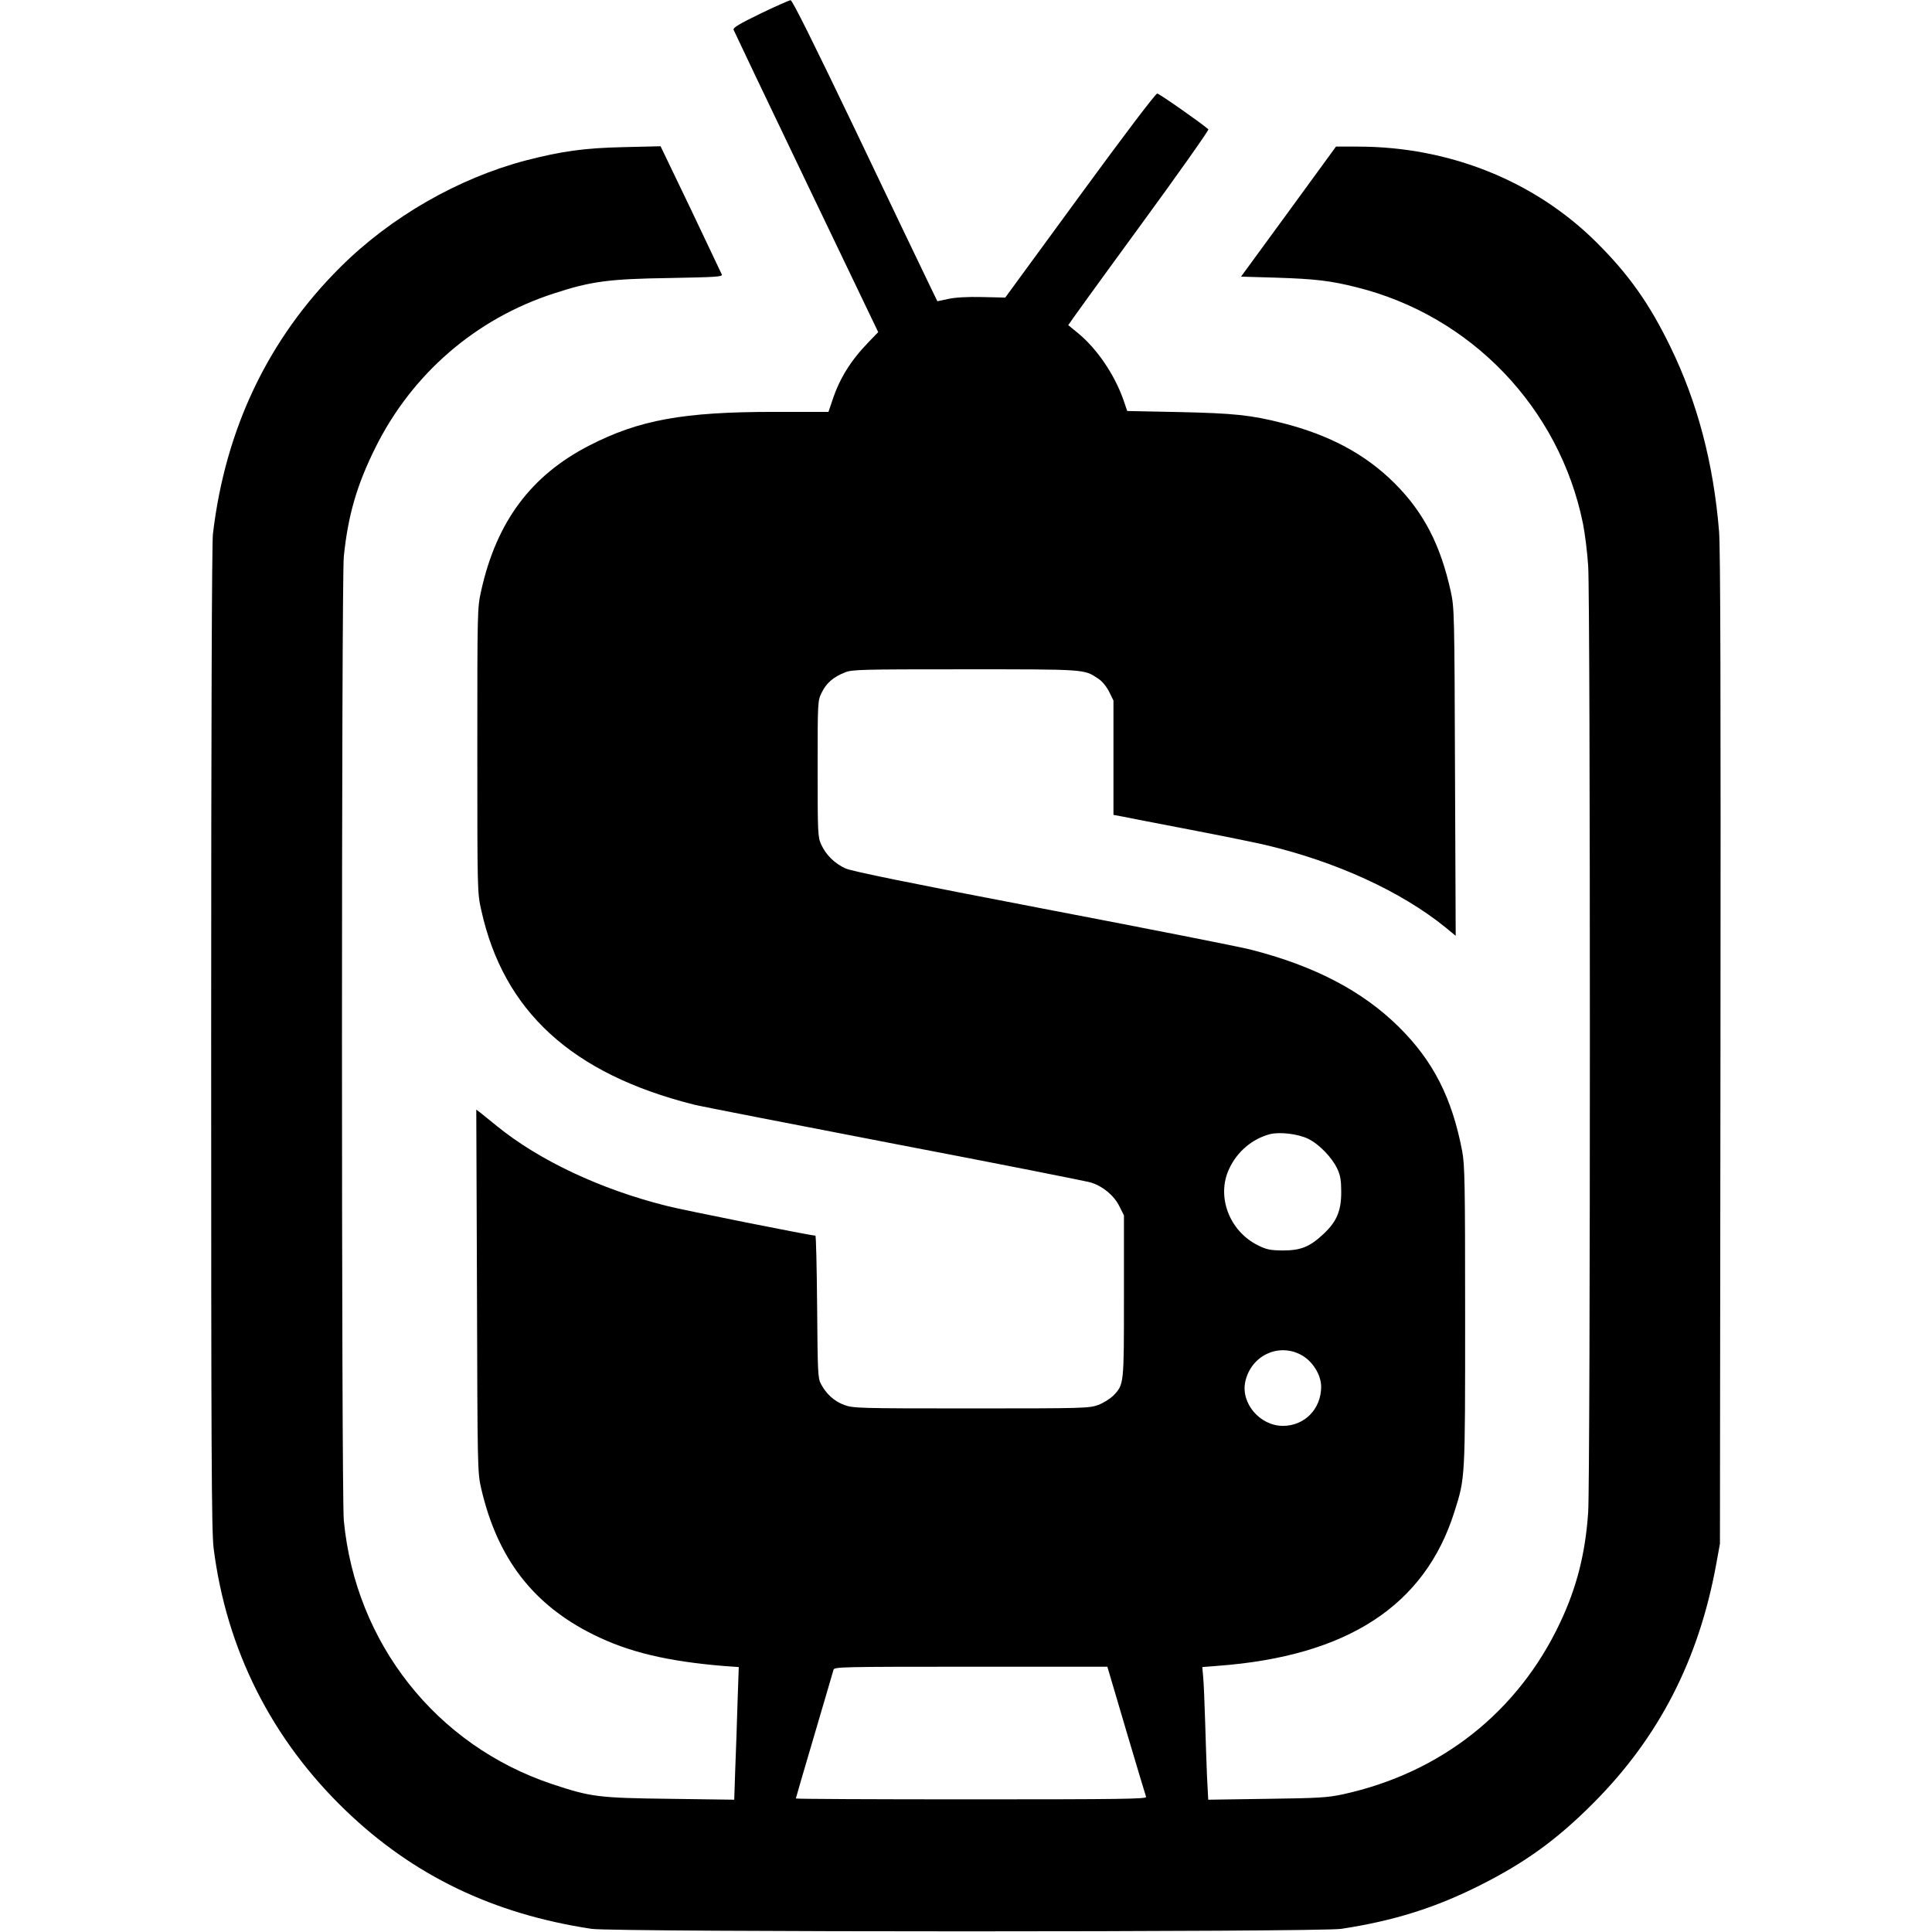
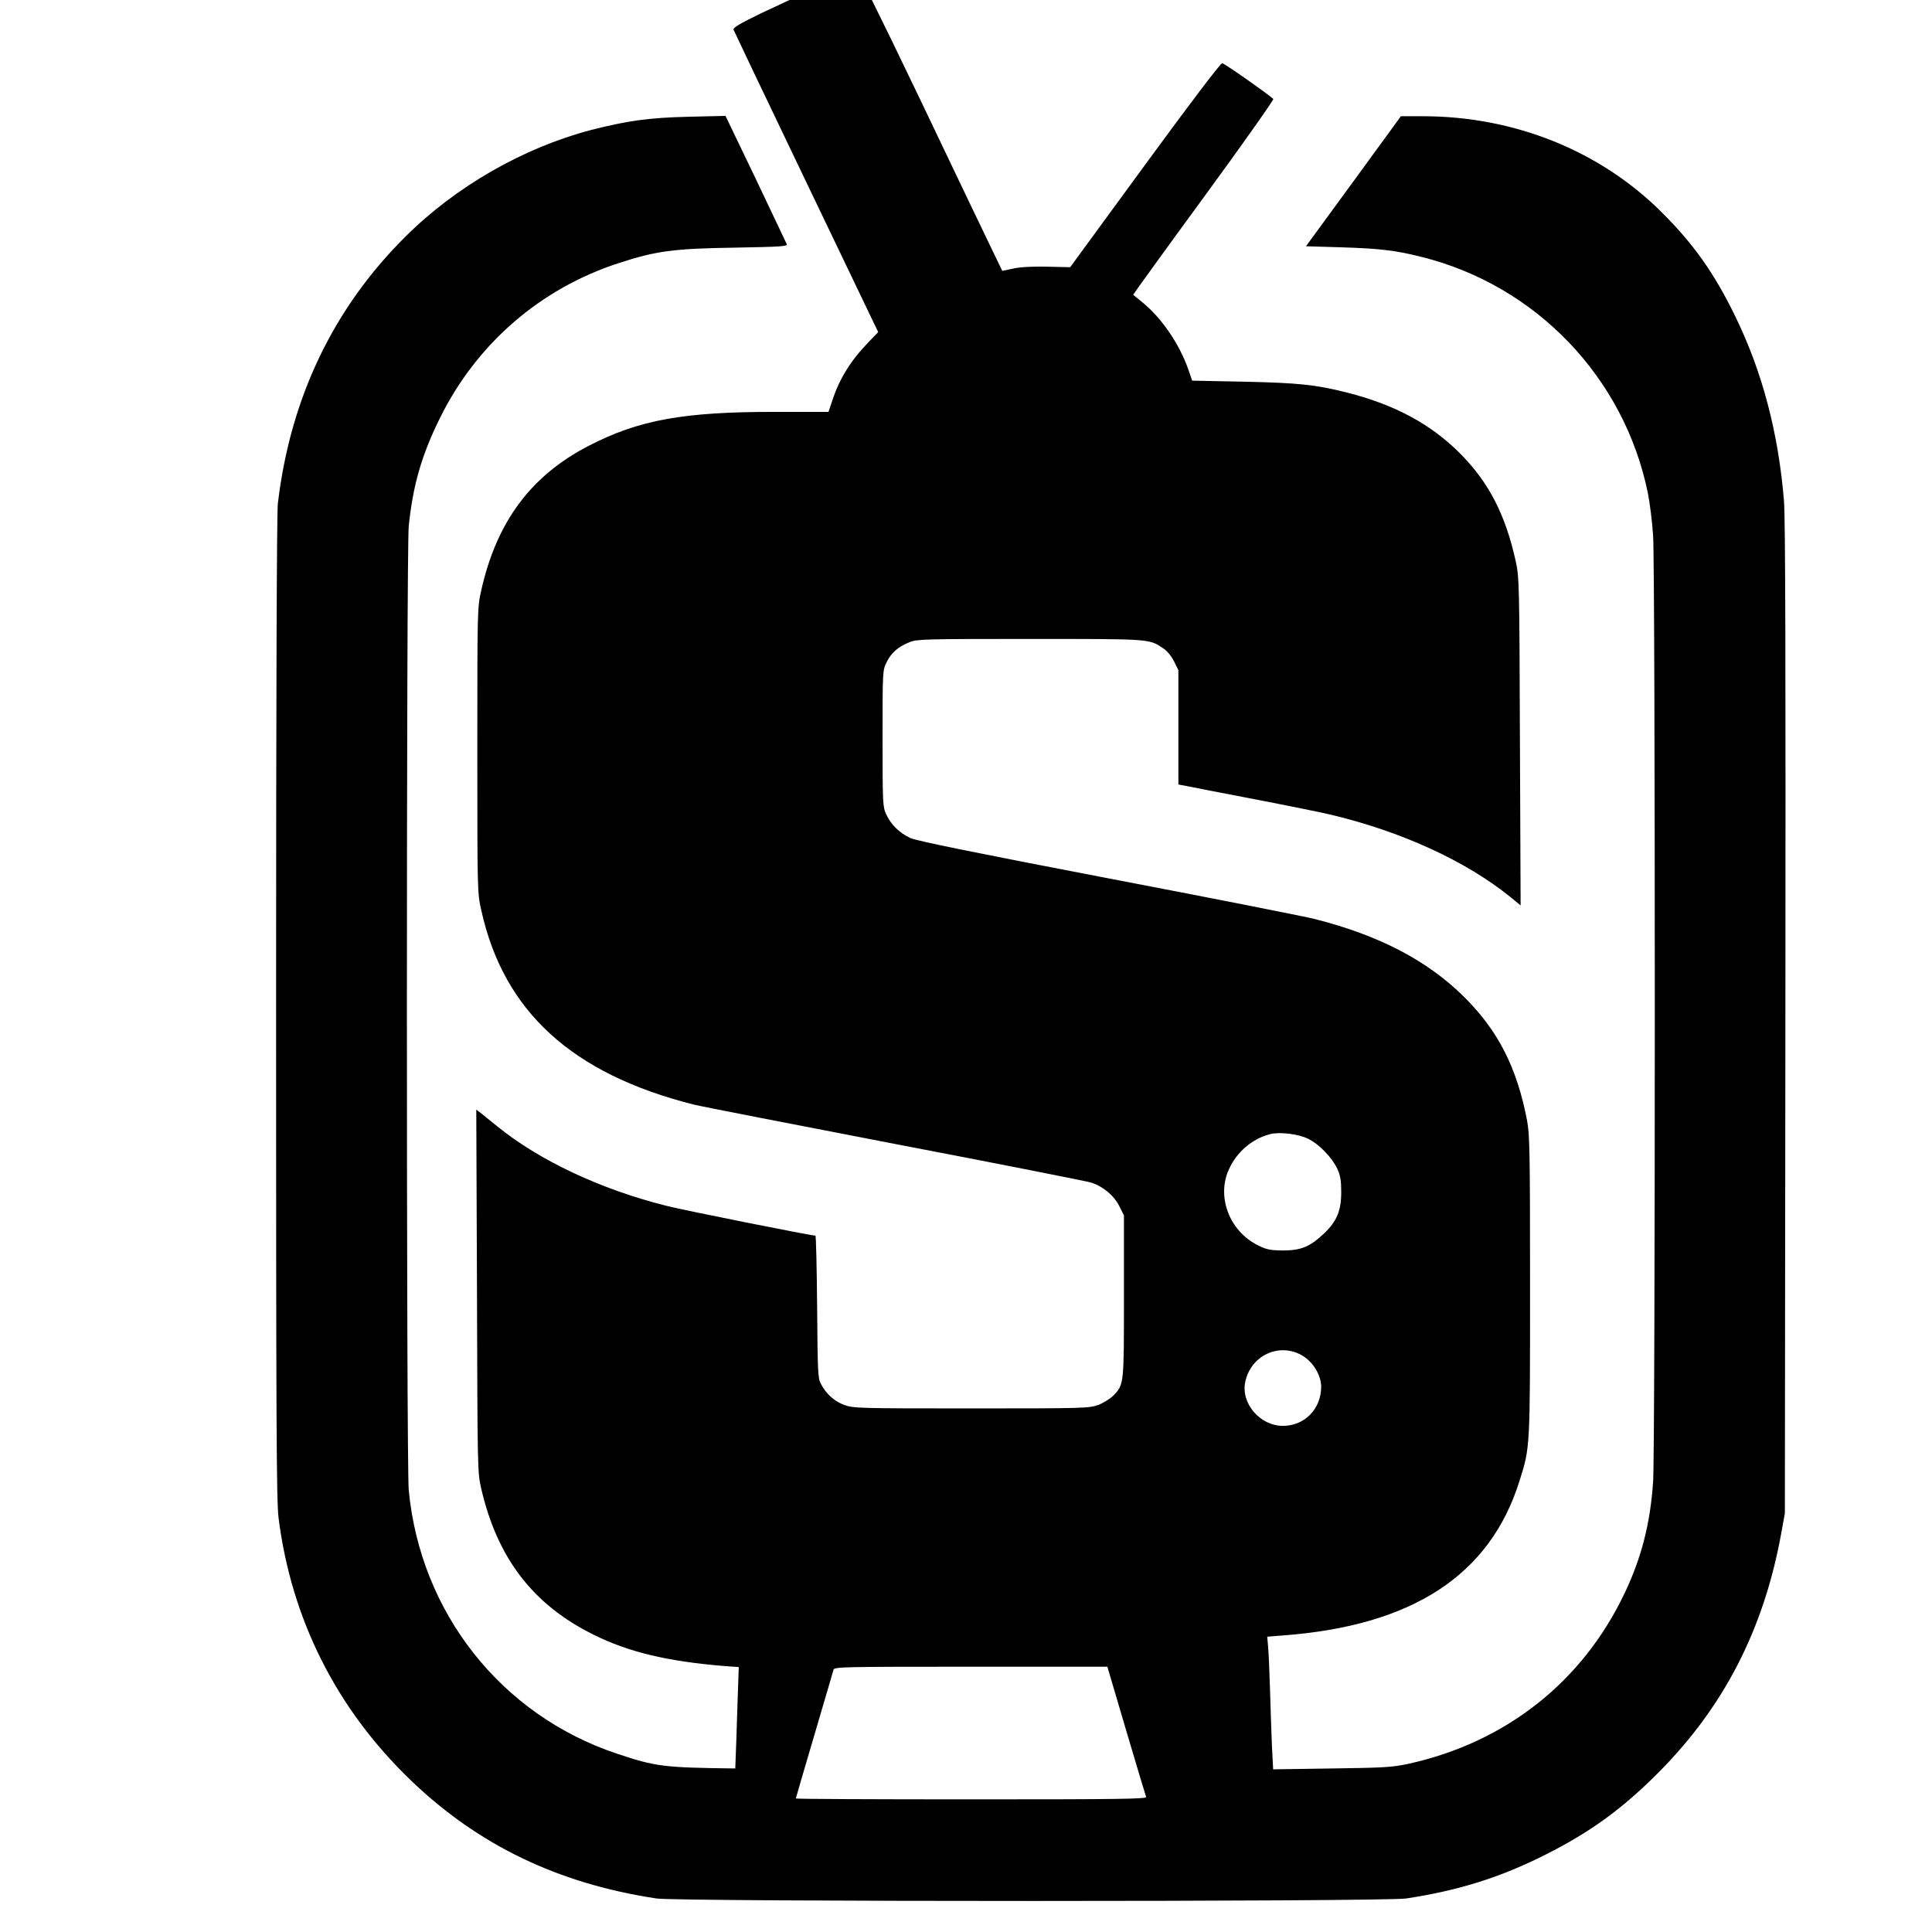
<svg xmlns="http://www.w3.org/2000/svg" version="1.0" width="100mm" height="100mm" viewBox="0 0 865 1107" preserveAspectRatio="xMidYMid meet">
  <g transform="translate(0,1107) scale(0.1,-0.1)" fill="#000000" stroke="none">
-     <path d="M3147 10992 c-117 -57 -157 -80 -154 -92 3 -8 190 -401 417 -874 l412 -859 -54 -56 c-103 -106 -167 -209 -208 -333 l-23 -68 -311 0 c-521 0 -774 -46 -1060 -193 -333 -171 -531 -436 -619 -832 -22 -99 -22 -110 -22 -915 0 -809 0 -816 23 -917 128 -578 519 -936 1217 -1112 44 -11 564 -112 1155 -226 591 -113 1096 -213 1122 -221 69 -22 132 -75 162 -136 l26 -52 0 -463 c0 -510 1 -505 -62 -571 -18 -17 -56 -41 -85 -52 -52 -19 -79 -20 -728 -20 -649 0 -676 1 -728 20 -57 21 -103 63 -133 120 -18 32 -19 68 -22 443 -2 224 -6 407 -10 407 -25 0 -758 146 -854 171 -376 94 -729 260 -971 457 -38 31 -80 65 -94 76 l-24 18 4 -1038 c3 -1019 3 -1041 24 -1132 92 -399 296 -666 643 -838 201 -100 422 -153 749 -180 l84 -6 -7 -202 c-3 -110 -9 -281 -13 -379 l-6 -179 -366 5 c-411 5 -454 10 -679 85 -663 222 -1125 807 -1192 1510 -14 150 -14 5382 0 5523 24 236 75 411 181 624 210 423 575 739 1024 884 211 69 314 83 663 88 264 5 303 7 298 20 -4 9 -84 177 -178 375 l-173 360 -210 -5 c-227 -5 -354 -23 -561 -76 -388 -102 -775 -324 -1063 -611 -413 -410 -660 -926 -731 -1530 -6 -54 -10 -1077 -10 -2890 0 -2372 2 -2823 14 -2920 73 -581 332 -1096 758 -1505 386 -371 844 -592 1408 -677 128 -19 4165 -19 4295 0 302 46 541 121 800 252 256 129 438 261 645 469 374 375 603 819 703 1365 l22 121 3 2830 c2 2045 0 2869 -8 2970 -32 391 -124 741 -280 1060 -119 245 -238 413 -421 595 -354 353 -845 550 -1369 550 l-125 0 -272 -373 -272 -372 202 -6 c219 -7 310 -17 460 -55 656 -163 1162 -691 1297 -1353 11 -55 25 -164 30 -243 13 -190 13 -5233 0 -5423 -16 -237 -66 -432 -161 -633 -241 -511 -682 -860 -1244 -983 -89 -19 -138 -22 -436 -26 l-336 -5 -7 134 c-3 73 -8 219 -11 323 -3 105 -8 215 -11 247 l-5 56 88 7 c743 55 1188 345 1357 884 62 195 61 185 61 1121 0 765 -2 865 -17 945 -58 304 -166 516 -362 710 -210 208 -487 352 -854 445 -64 16 -601 122 -1192 235 -741 142 -1091 213 -1125 229 -62 28 -112 77 -139 136 -20 43 -21 61 -21 435 0 389 0 390 24 438 26 53 66 88 132 114 40 17 95 18 689 18 694 0 681 1 762 -53 23 -15 47 -44 63 -75 l25 -51 0 -327 0 -328 53 -10 c28 -6 205 -40 392 -76 187 -36 378 -75 424 -86 407 -96 780 -267 1035 -474 l57 -47 -4 939 c-3 907 -4 941 -24 1033 -59 268 -155 454 -322 621 -167 166 -371 276 -642 345 -181 46 -279 56 -592 63 l-298 6 -23 67 c-50 141 -148 286 -254 375 -31 26 -59 48 -61 50 -1 1 180 252 404 558 224 306 403 560 399 564 -46 40 -281 204 -293 205 -9 1 -187 -234 -443 -584 l-428 -585 -133 3 c-83 2 -155 -2 -194 -11 l-62 -13 -58 120 c-33 67 -218 455 -413 863 -242 505 -360 742 -370 742 -8 -1 -86 -35 -173 -77z m3138 -6447 c63 -30 138 -108 168 -173 17 -37 22 -66 22 -132 0 -109 -26 -169 -101 -240 -79 -74 -130 -95 -234 -95 -73 1 -93 5 -143 30 -163 81 -238 279 -165 436 45 99 132 173 233 200 55 15 164 2 220 -26z m-44 -1236 c67 -34 119 -114 119 -185 0 -127 -95 -224 -219 -224 -131 0 -242 129 -216 252 31 147 185 224 316 157z m-998 -2155 c60 -202 111 -373 114 -380 4 -12 -149 -14 -1001 -14 -553 0 -1006 2 -1006 5 0 3 48 166 106 363 58 196 107 365 110 375 5 16 51 17 787 17 l782 0 108 -366z" />
+     <path d="M3147 10992 c-117 -57 -157 -80 -154 -92 3 -8 190 -401 417 -874 l412 -859 -54 -56 c-103 -106 -167 -209 -208 -333 l-23 -68 -311 0 c-521 0 -774 -46 -1060 -193 -333 -171 -531 -436 -619 -832 -22 -99 -22 -110 -22 -915 0 -809 0 -816 23 -917 128 -578 519 -936 1217 -1112 44 -11 564 -112 1155 -226 591 -113 1096 -213 1122 -221 69 -22 132 -75 162 -136 l26 -52 0 -463 c0 -510 1 -505 -62 -571 -18 -17 -56 -41 -85 -52 -52 -19 -79 -20 -728 -20 -649 0 -676 1 -728 20 -57 21 -103 63 -133 120 -18 32 -19 68 -22 443 -2 224 -6 407 -10 407 -25 0 -758 146 -854 171 -376 94 -729 260 -971 457 -38 31 -80 65 -94 76 l-24 18 4 -1038 c3 -1019 3 -1041 24 -1132 92 -399 296 -666 643 -838 201 -100 422 -153 749 -180 l84 -6 -7 -202 c-3 -110 -9 -281 -13 -379 c-411 5 -454 10 -679 85 -663 222 -1125 807 -1192 1510 -14 150 -14 5382 0 5523 24 236 75 411 181 624 210 423 575 739 1024 884 211 69 314 83 663 88 264 5 303 7 298 20 -4 9 -84 177 -178 375 l-173 360 -210 -5 c-227 -5 -354 -23 -561 -76 -388 -102 -775 -324 -1063 -611 -413 -410 -660 -926 -731 -1530 -6 -54 -10 -1077 -10 -2890 0 -2372 2 -2823 14 -2920 73 -581 332 -1096 758 -1505 386 -371 844 -592 1408 -677 128 -19 4165 -19 4295 0 302 46 541 121 800 252 256 129 438 261 645 469 374 375 603 819 703 1365 l22 121 3 2830 c2 2045 0 2869 -8 2970 -32 391 -124 741 -280 1060 -119 245 -238 413 -421 595 -354 353 -845 550 -1369 550 l-125 0 -272 -373 -272 -372 202 -6 c219 -7 310 -17 460 -55 656 -163 1162 -691 1297 -1353 11 -55 25 -164 30 -243 13 -190 13 -5233 0 -5423 -16 -237 -66 -432 -161 -633 -241 -511 -682 -860 -1244 -983 -89 -19 -138 -22 -436 -26 l-336 -5 -7 134 c-3 73 -8 219 -11 323 -3 105 -8 215 -11 247 l-5 56 88 7 c743 55 1188 345 1357 884 62 195 61 185 61 1121 0 765 -2 865 -17 945 -58 304 -166 516 -362 710 -210 208 -487 352 -854 445 -64 16 -601 122 -1192 235 -741 142 -1091 213 -1125 229 -62 28 -112 77 -139 136 -20 43 -21 61 -21 435 0 389 0 390 24 438 26 53 66 88 132 114 40 17 95 18 689 18 694 0 681 1 762 -53 23 -15 47 -44 63 -75 l25 -51 0 -327 0 -328 53 -10 c28 -6 205 -40 392 -76 187 -36 378 -75 424 -86 407 -96 780 -267 1035 -474 l57 -47 -4 939 c-3 907 -4 941 -24 1033 -59 268 -155 454 -322 621 -167 166 -371 276 -642 345 -181 46 -279 56 -592 63 l-298 6 -23 67 c-50 141 -148 286 -254 375 -31 26 -59 48 -61 50 -1 1 180 252 404 558 224 306 403 560 399 564 -46 40 -281 204 -293 205 -9 1 -187 -234 -443 -584 l-428 -585 -133 3 c-83 2 -155 -2 -194 -11 l-62 -13 -58 120 c-33 67 -218 455 -413 863 -242 505 -360 742 -370 742 -8 -1 -86 -35 -173 -77z m3138 -6447 c63 -30 138 -108 168 -173 17 -37 22 -66 22 -132 0 -109 -26 -169 -101 -240 -79 -74 -130 -95 -234 -95 -73 1 -93 5 -143 30 -163 81 -238 279 -165 436 45 99 132 173 233 200 55 15 164 2 220 -26z m-44 -1236 c67 -34 119 -114 119 -185 0 -127 -95 -224 -219 -224 -131 0 -242 129 -216 252 31 147 185 224 316 157z m-998 -2155 c60 -202 111 -373 114 -380 4 -12 -149 -14 -1001 -14 -553 0 -1006 2 -1006 5 0 3 48 166 106 363 58 196 107 365 110 375 5 16 51 17 787 17 l782 0 108 -366z" />
  </g>
</svg>